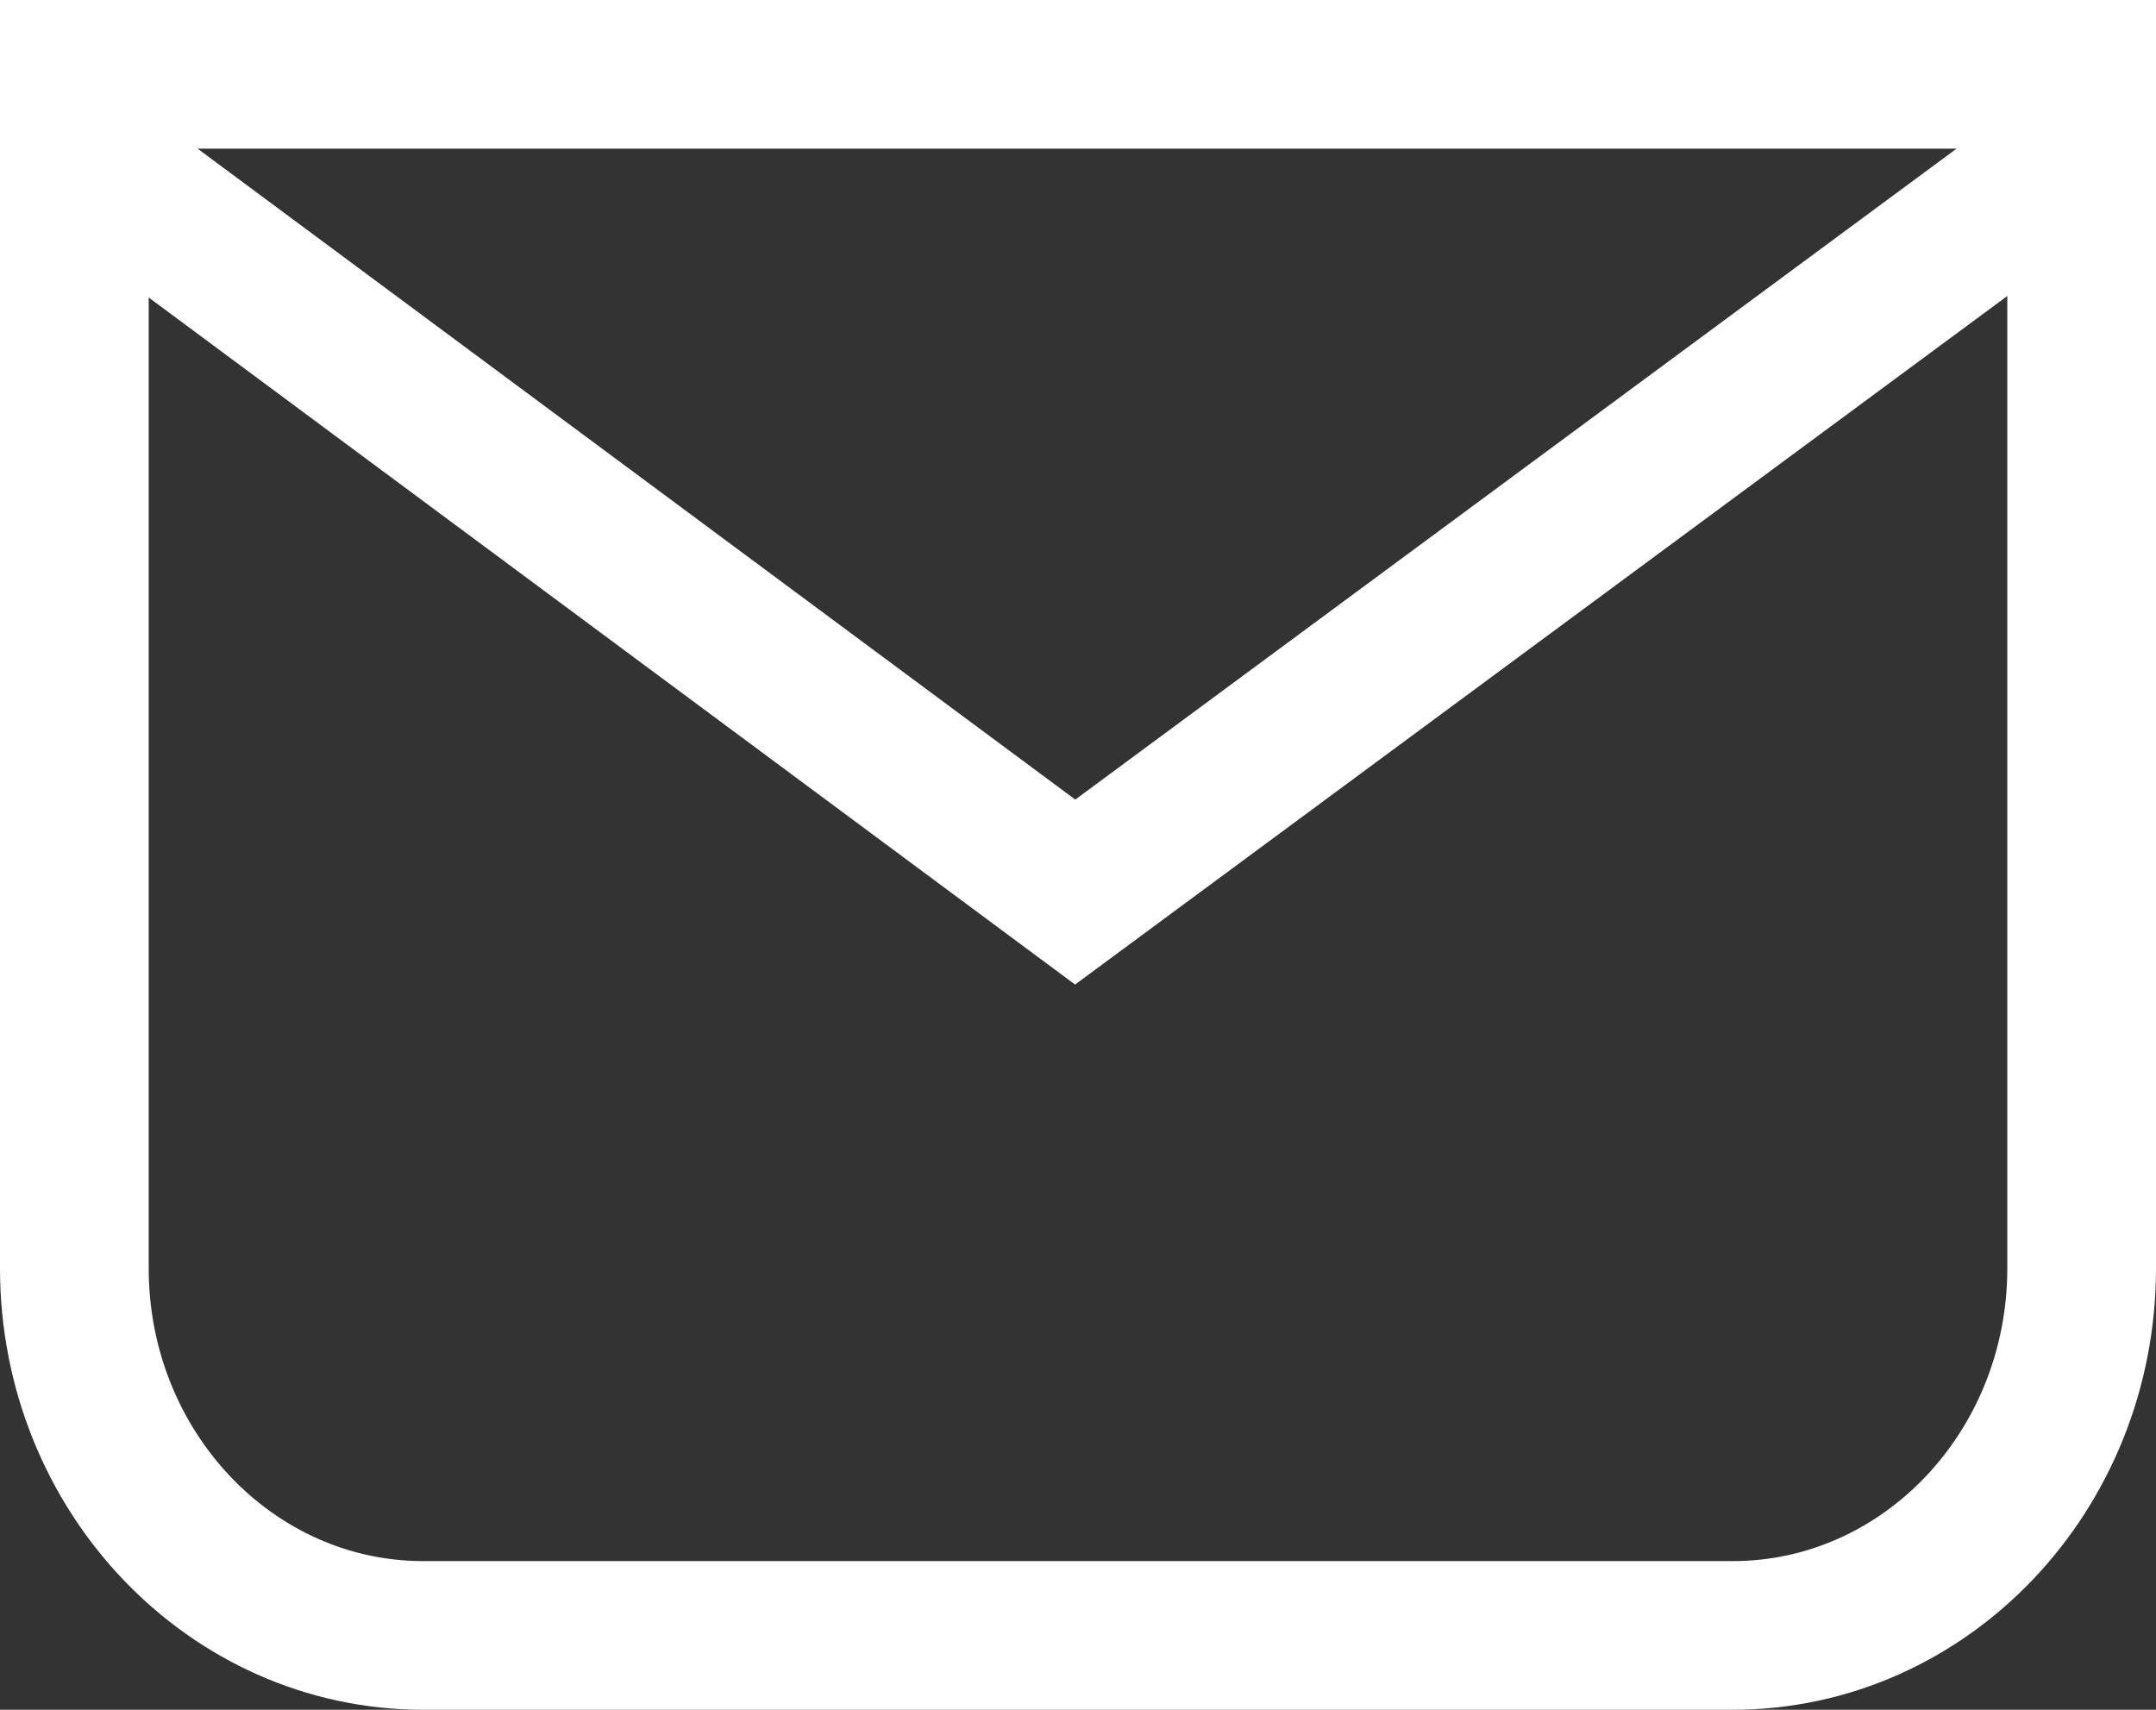
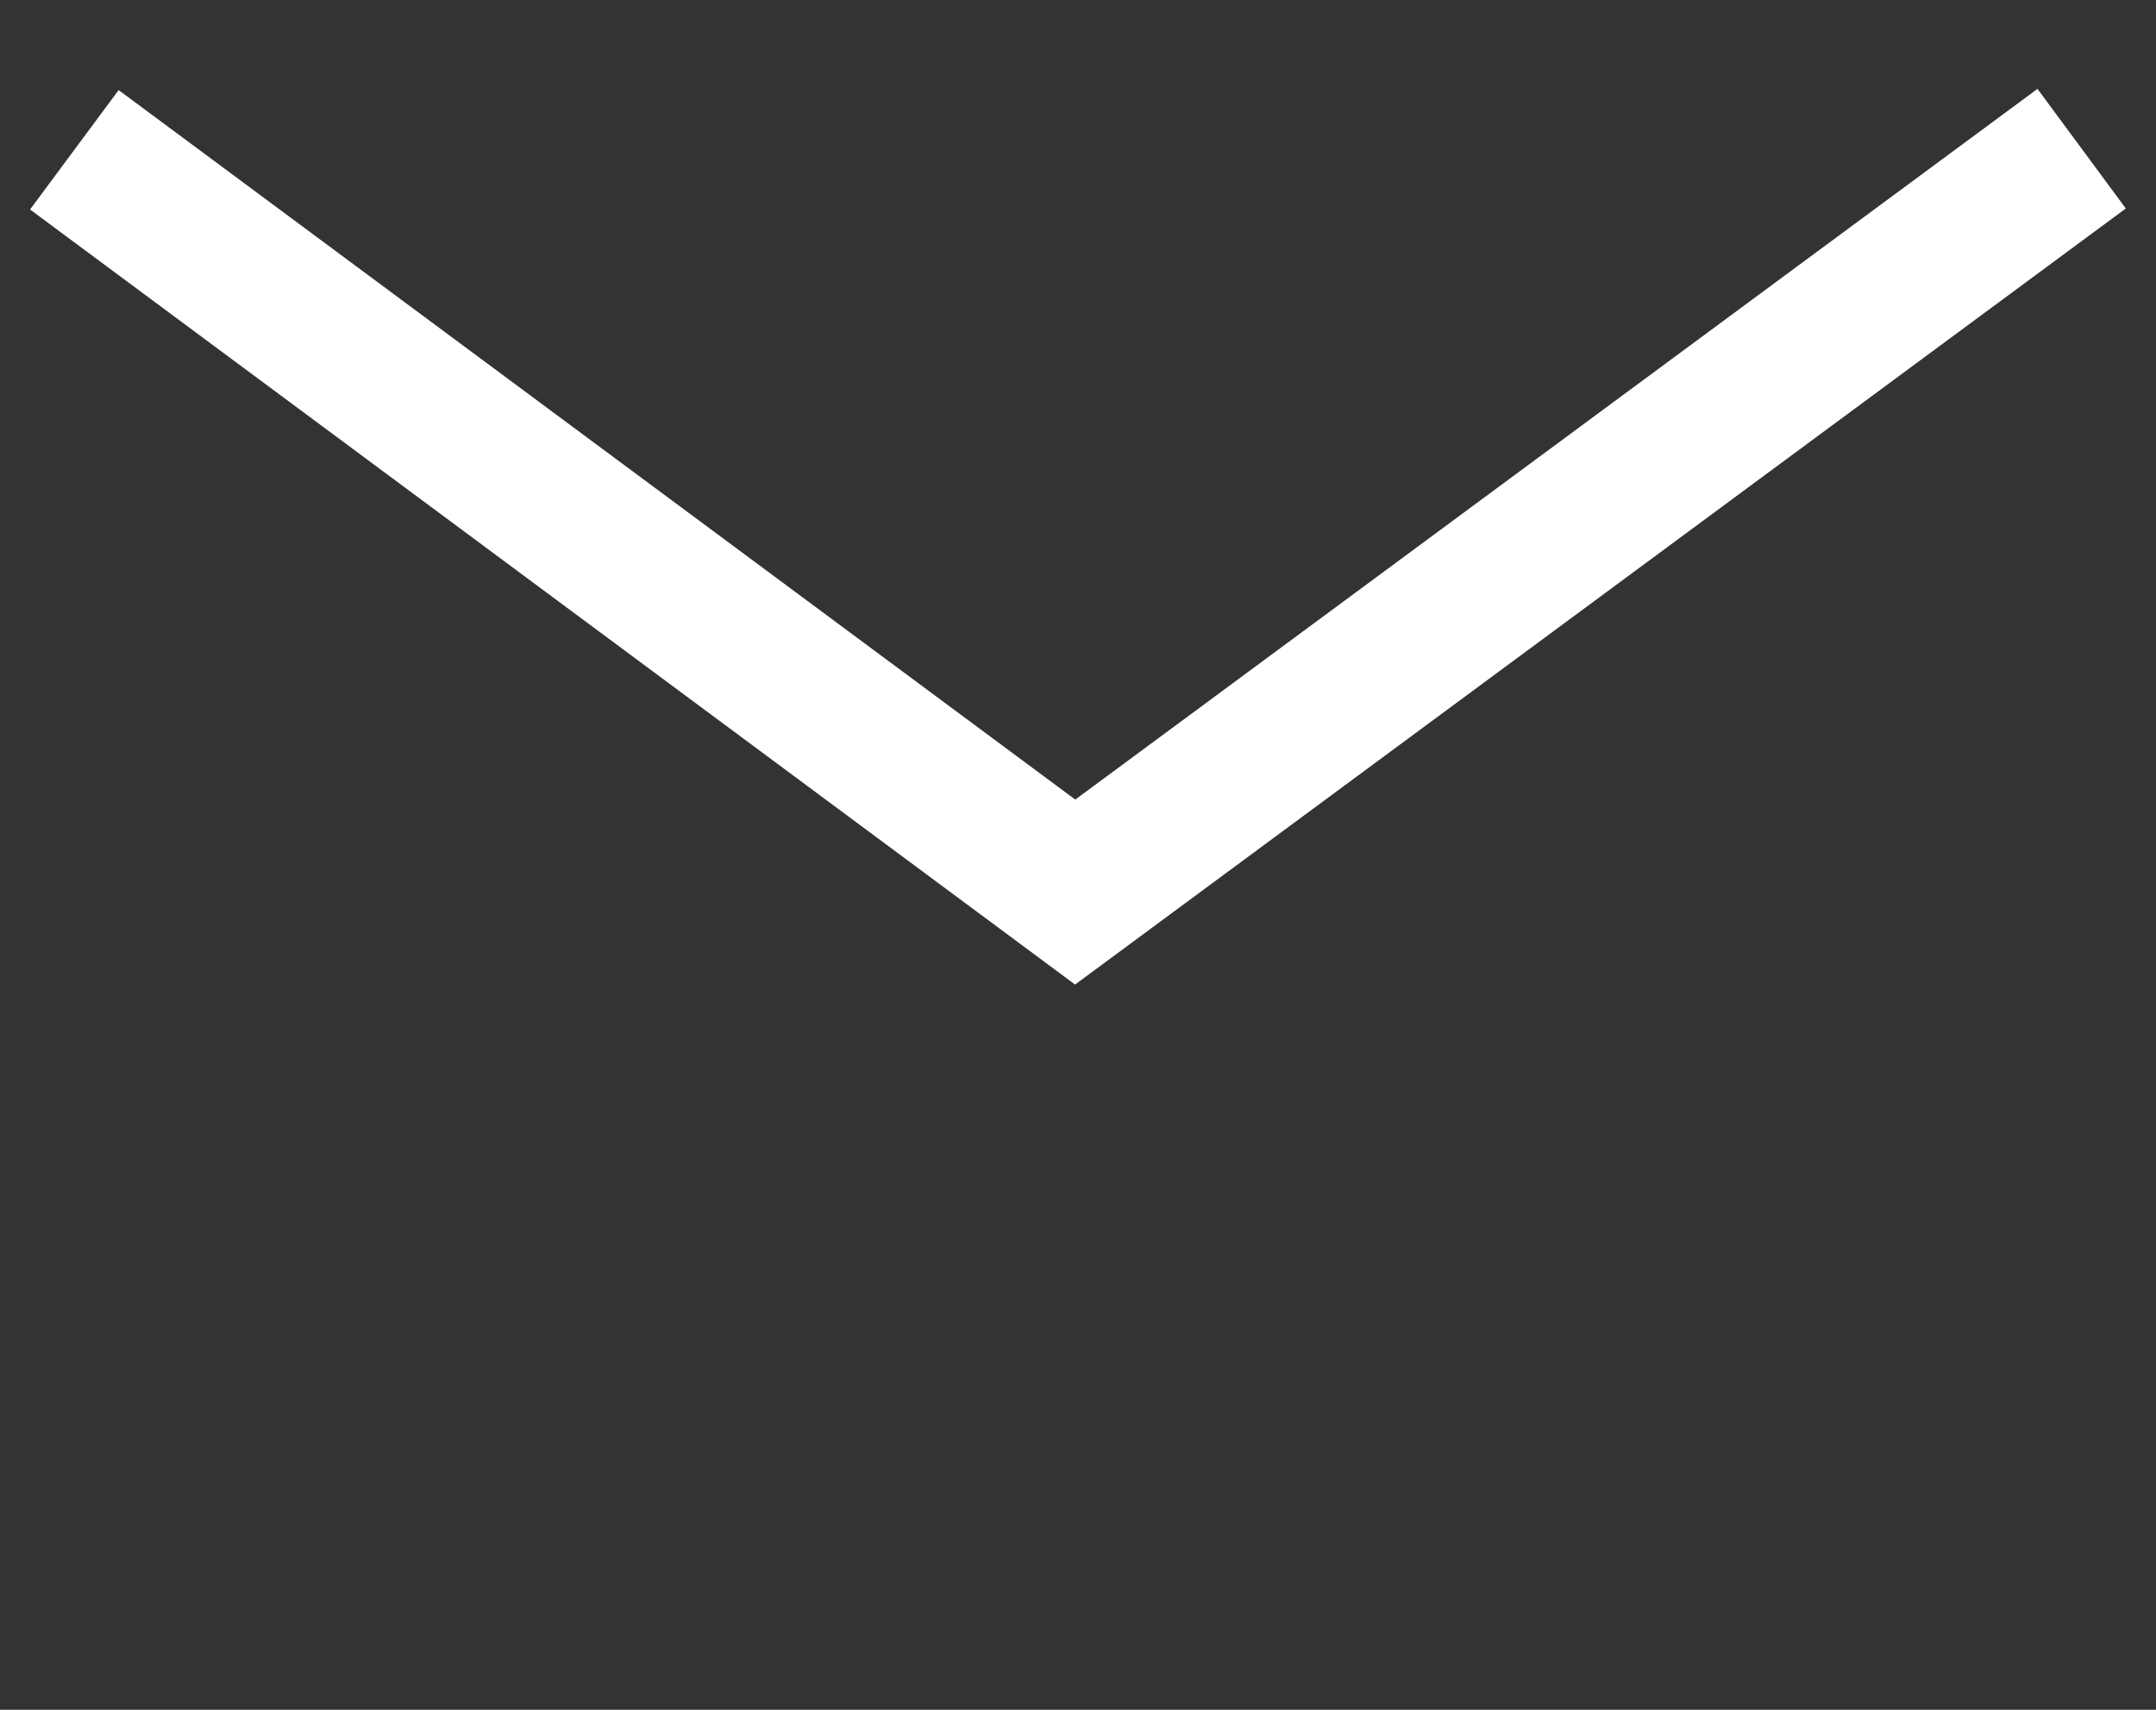
<svg xmlns="http://www.w3.org/2000/svg" width="29" height="23" viewBox="0 0 29 23" fill="none">
  <rect x="0" y="0" width="29" height="23" fill="#333333" stroke="none" />
-   <path fill-rule="evenodd" clip-rule="evenodd" d="M23.304 22H5.696C3.102 22 1 19.788 1 17.059V1H28V17.059C28 19.788 25.898 22 23.304 22V22Z" stroke="white" stroke-width="2" />
  <path d="M1 2.015L14.462 12L28 2" stroke="white" stroke-width="2" />
</svg>